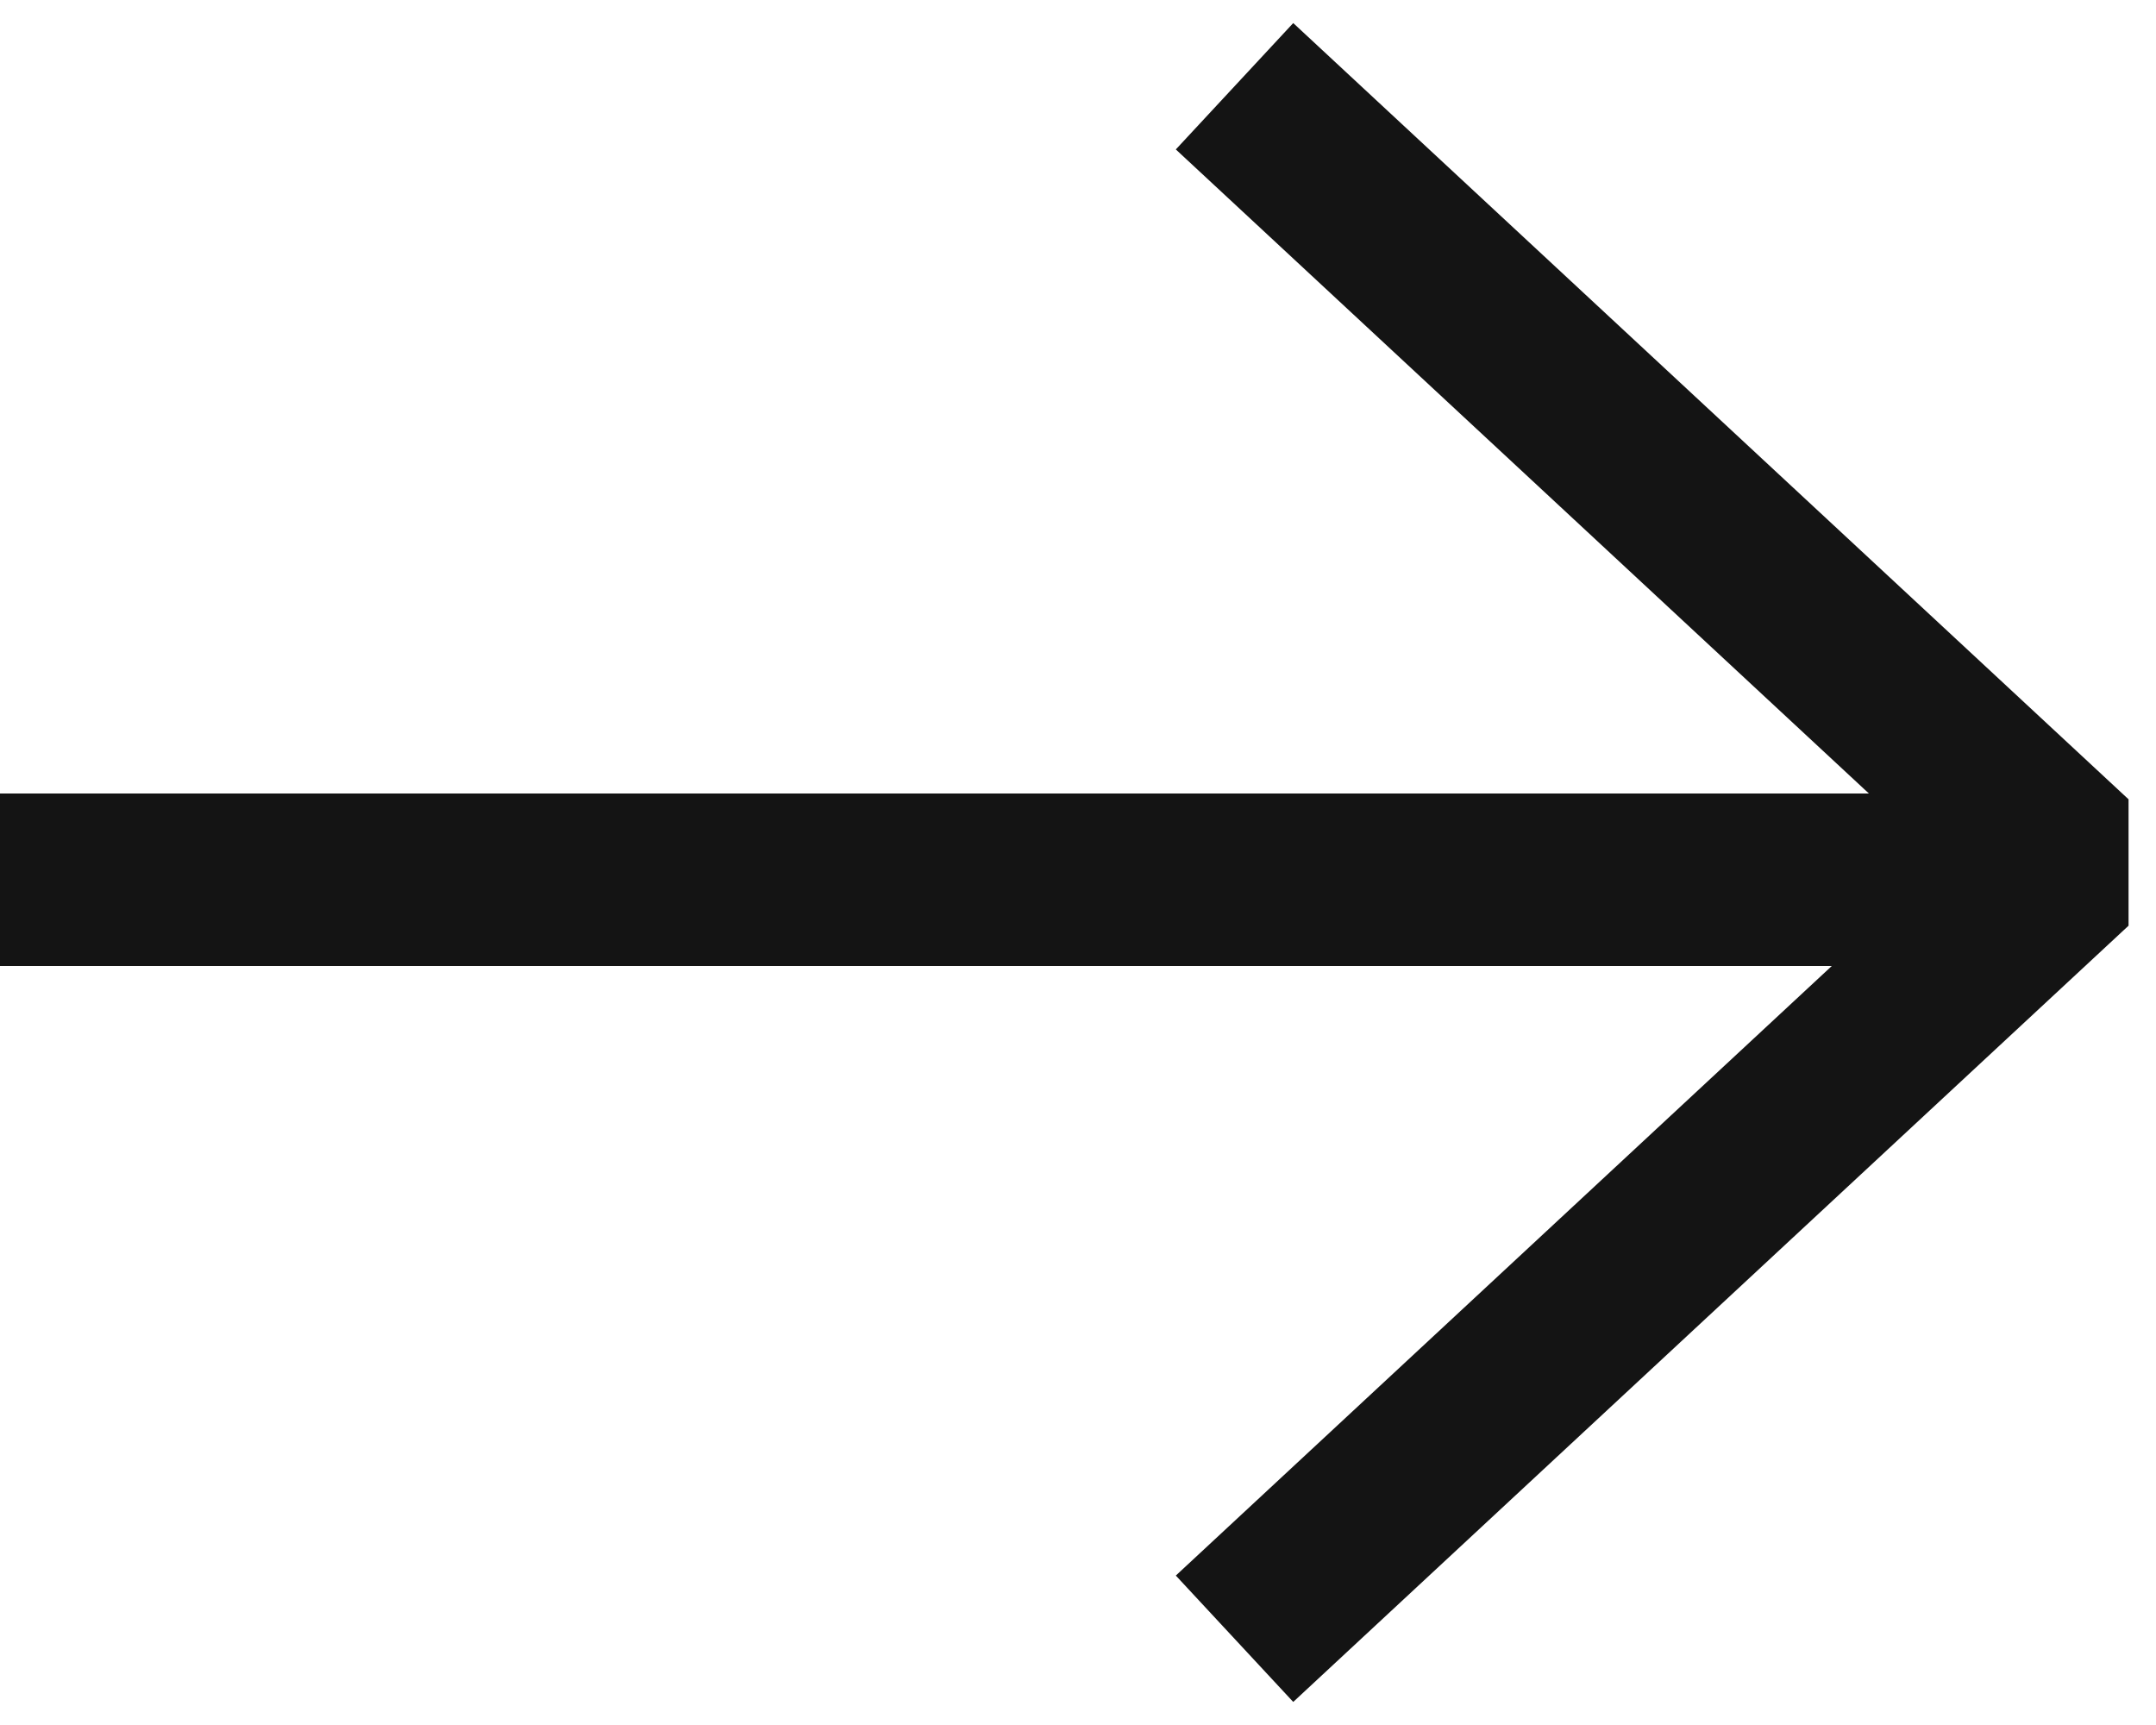
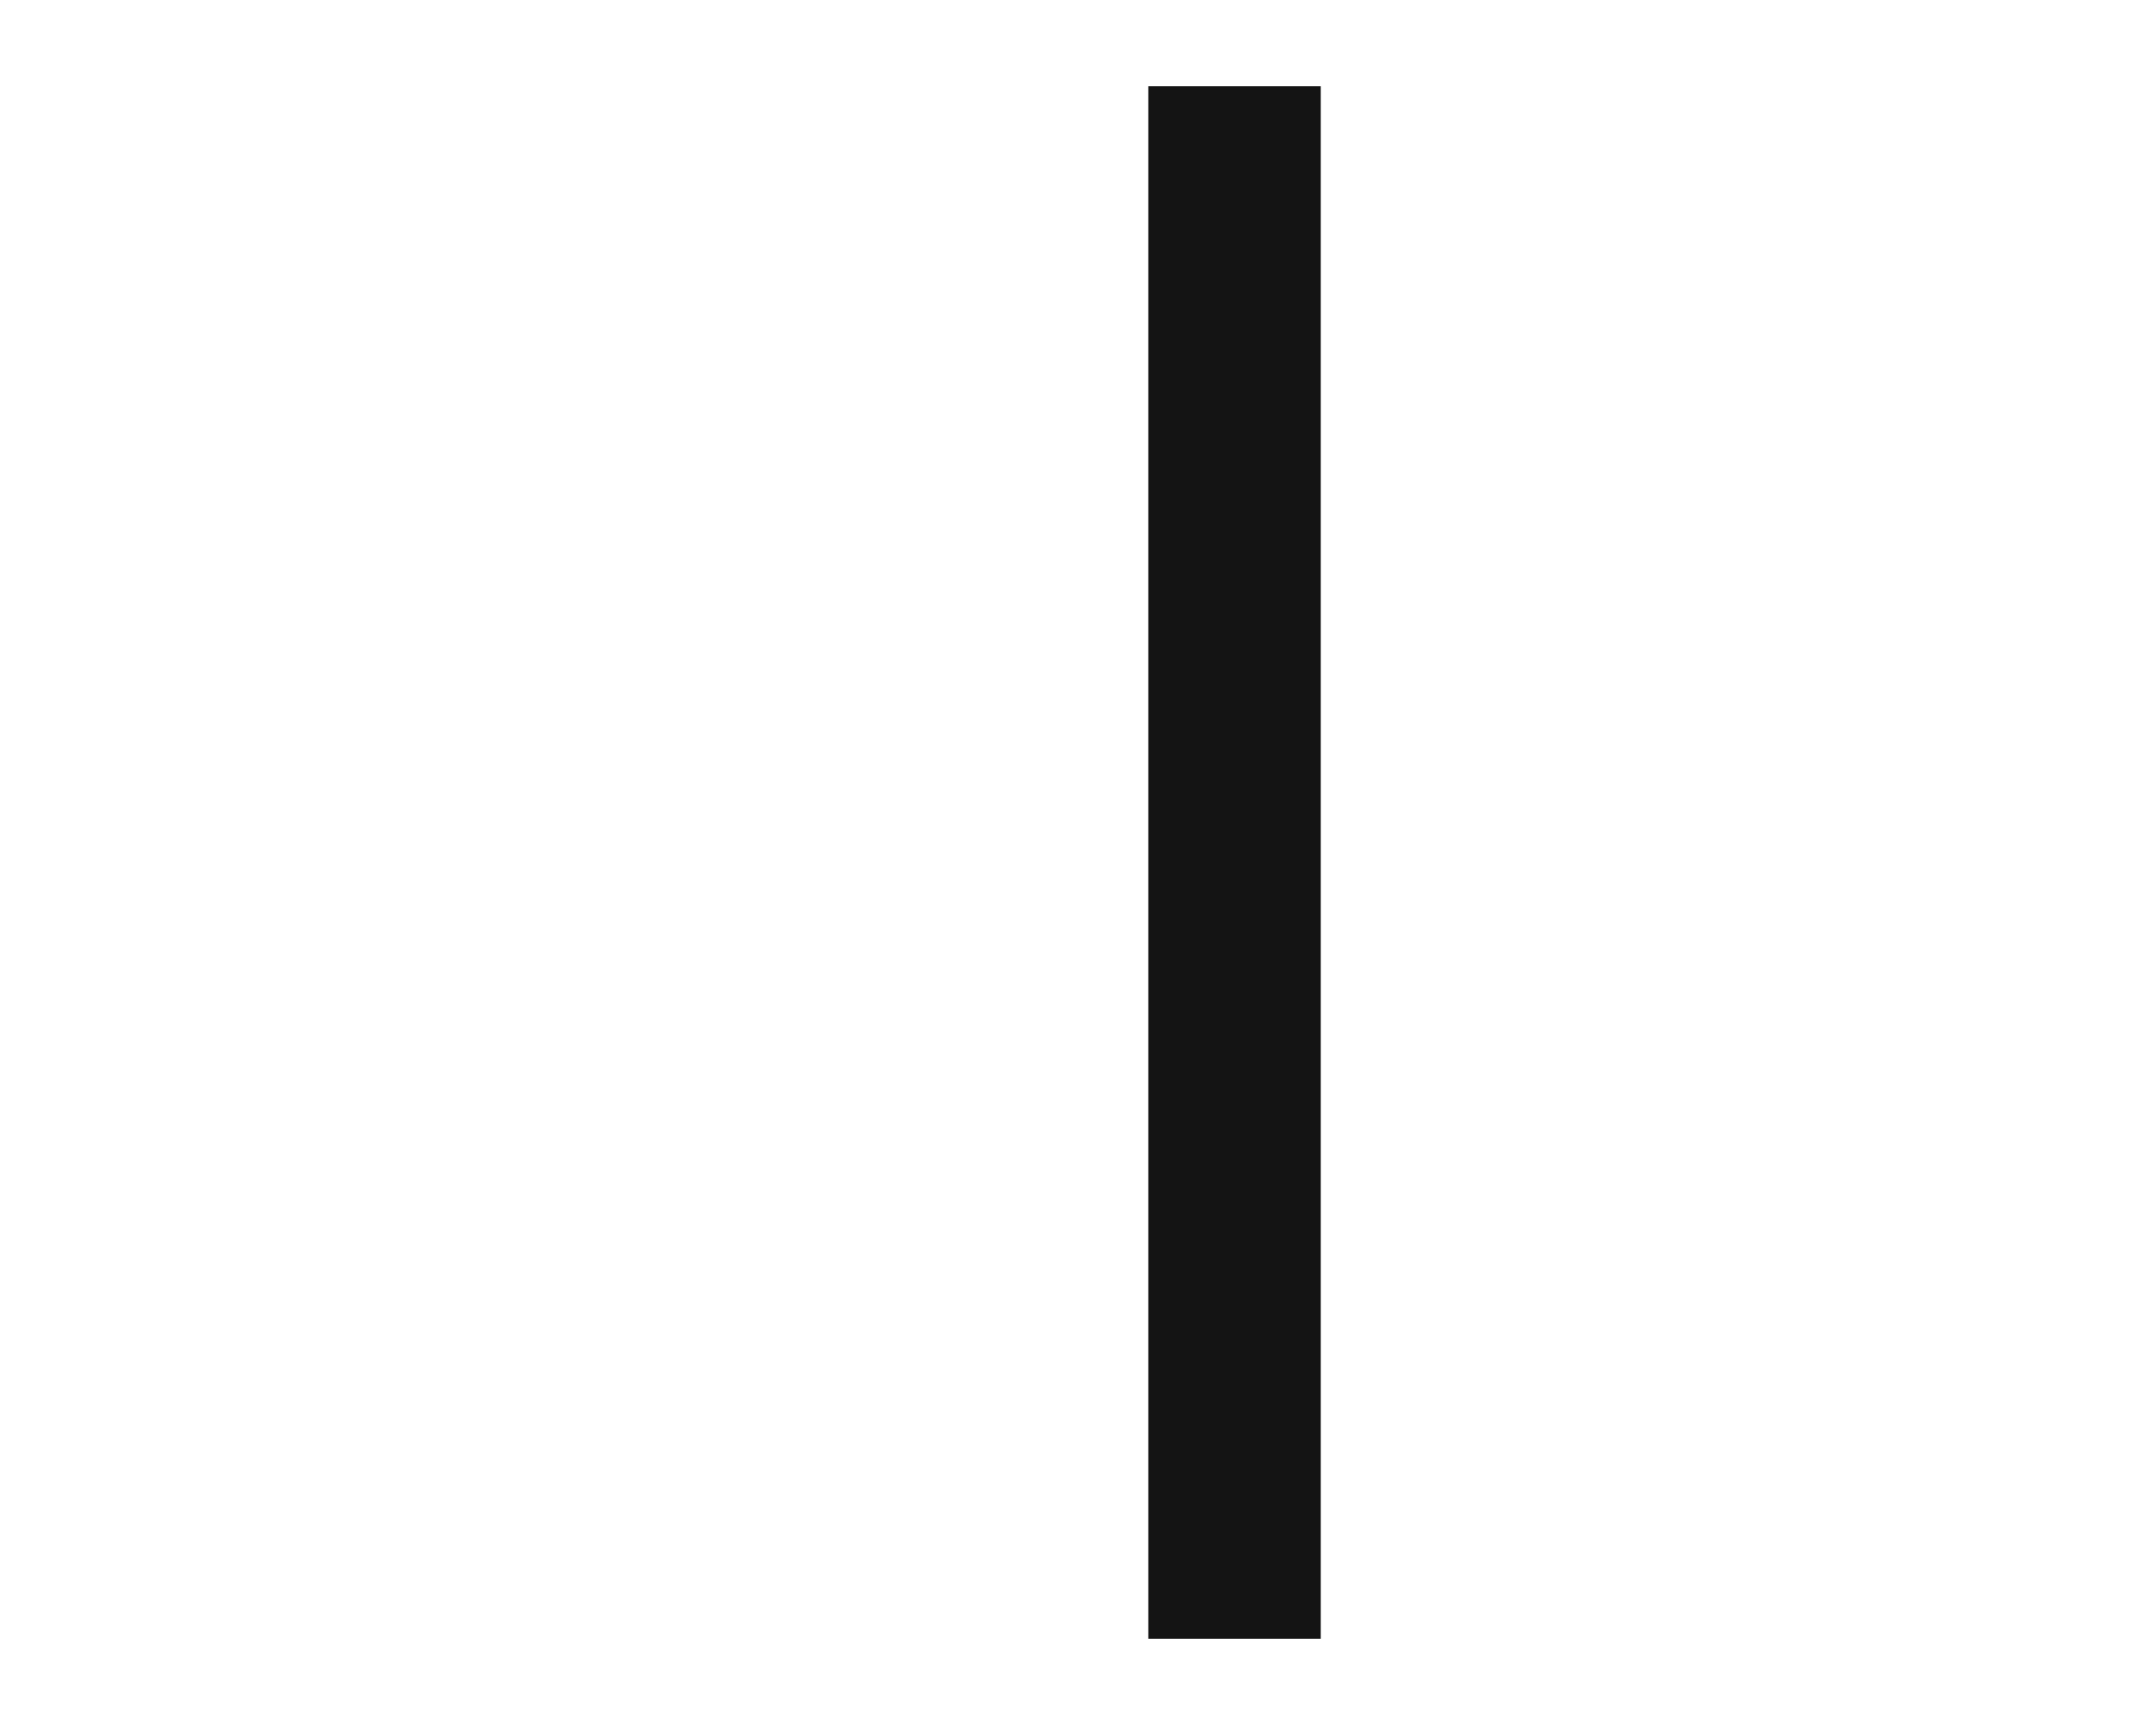
<svg xmlns="http://www.w3.org/2000/svg" width="25" height="20" viewBox="0 0 25 20" fill="none">
-   <path d="M0 10.2H23.462" stroke="#141414" stroke-width="2" />
-   <path d="M14.315 1L24.001 10L14.315 19" stroke="#141414" stroke-width="2" stroke-linejoin="bevel" />
+   <path d="M14.315 1L14.315 19" stroke="#141414" stroke-width="2" stroke-linejoin="bevel" />
</svg>